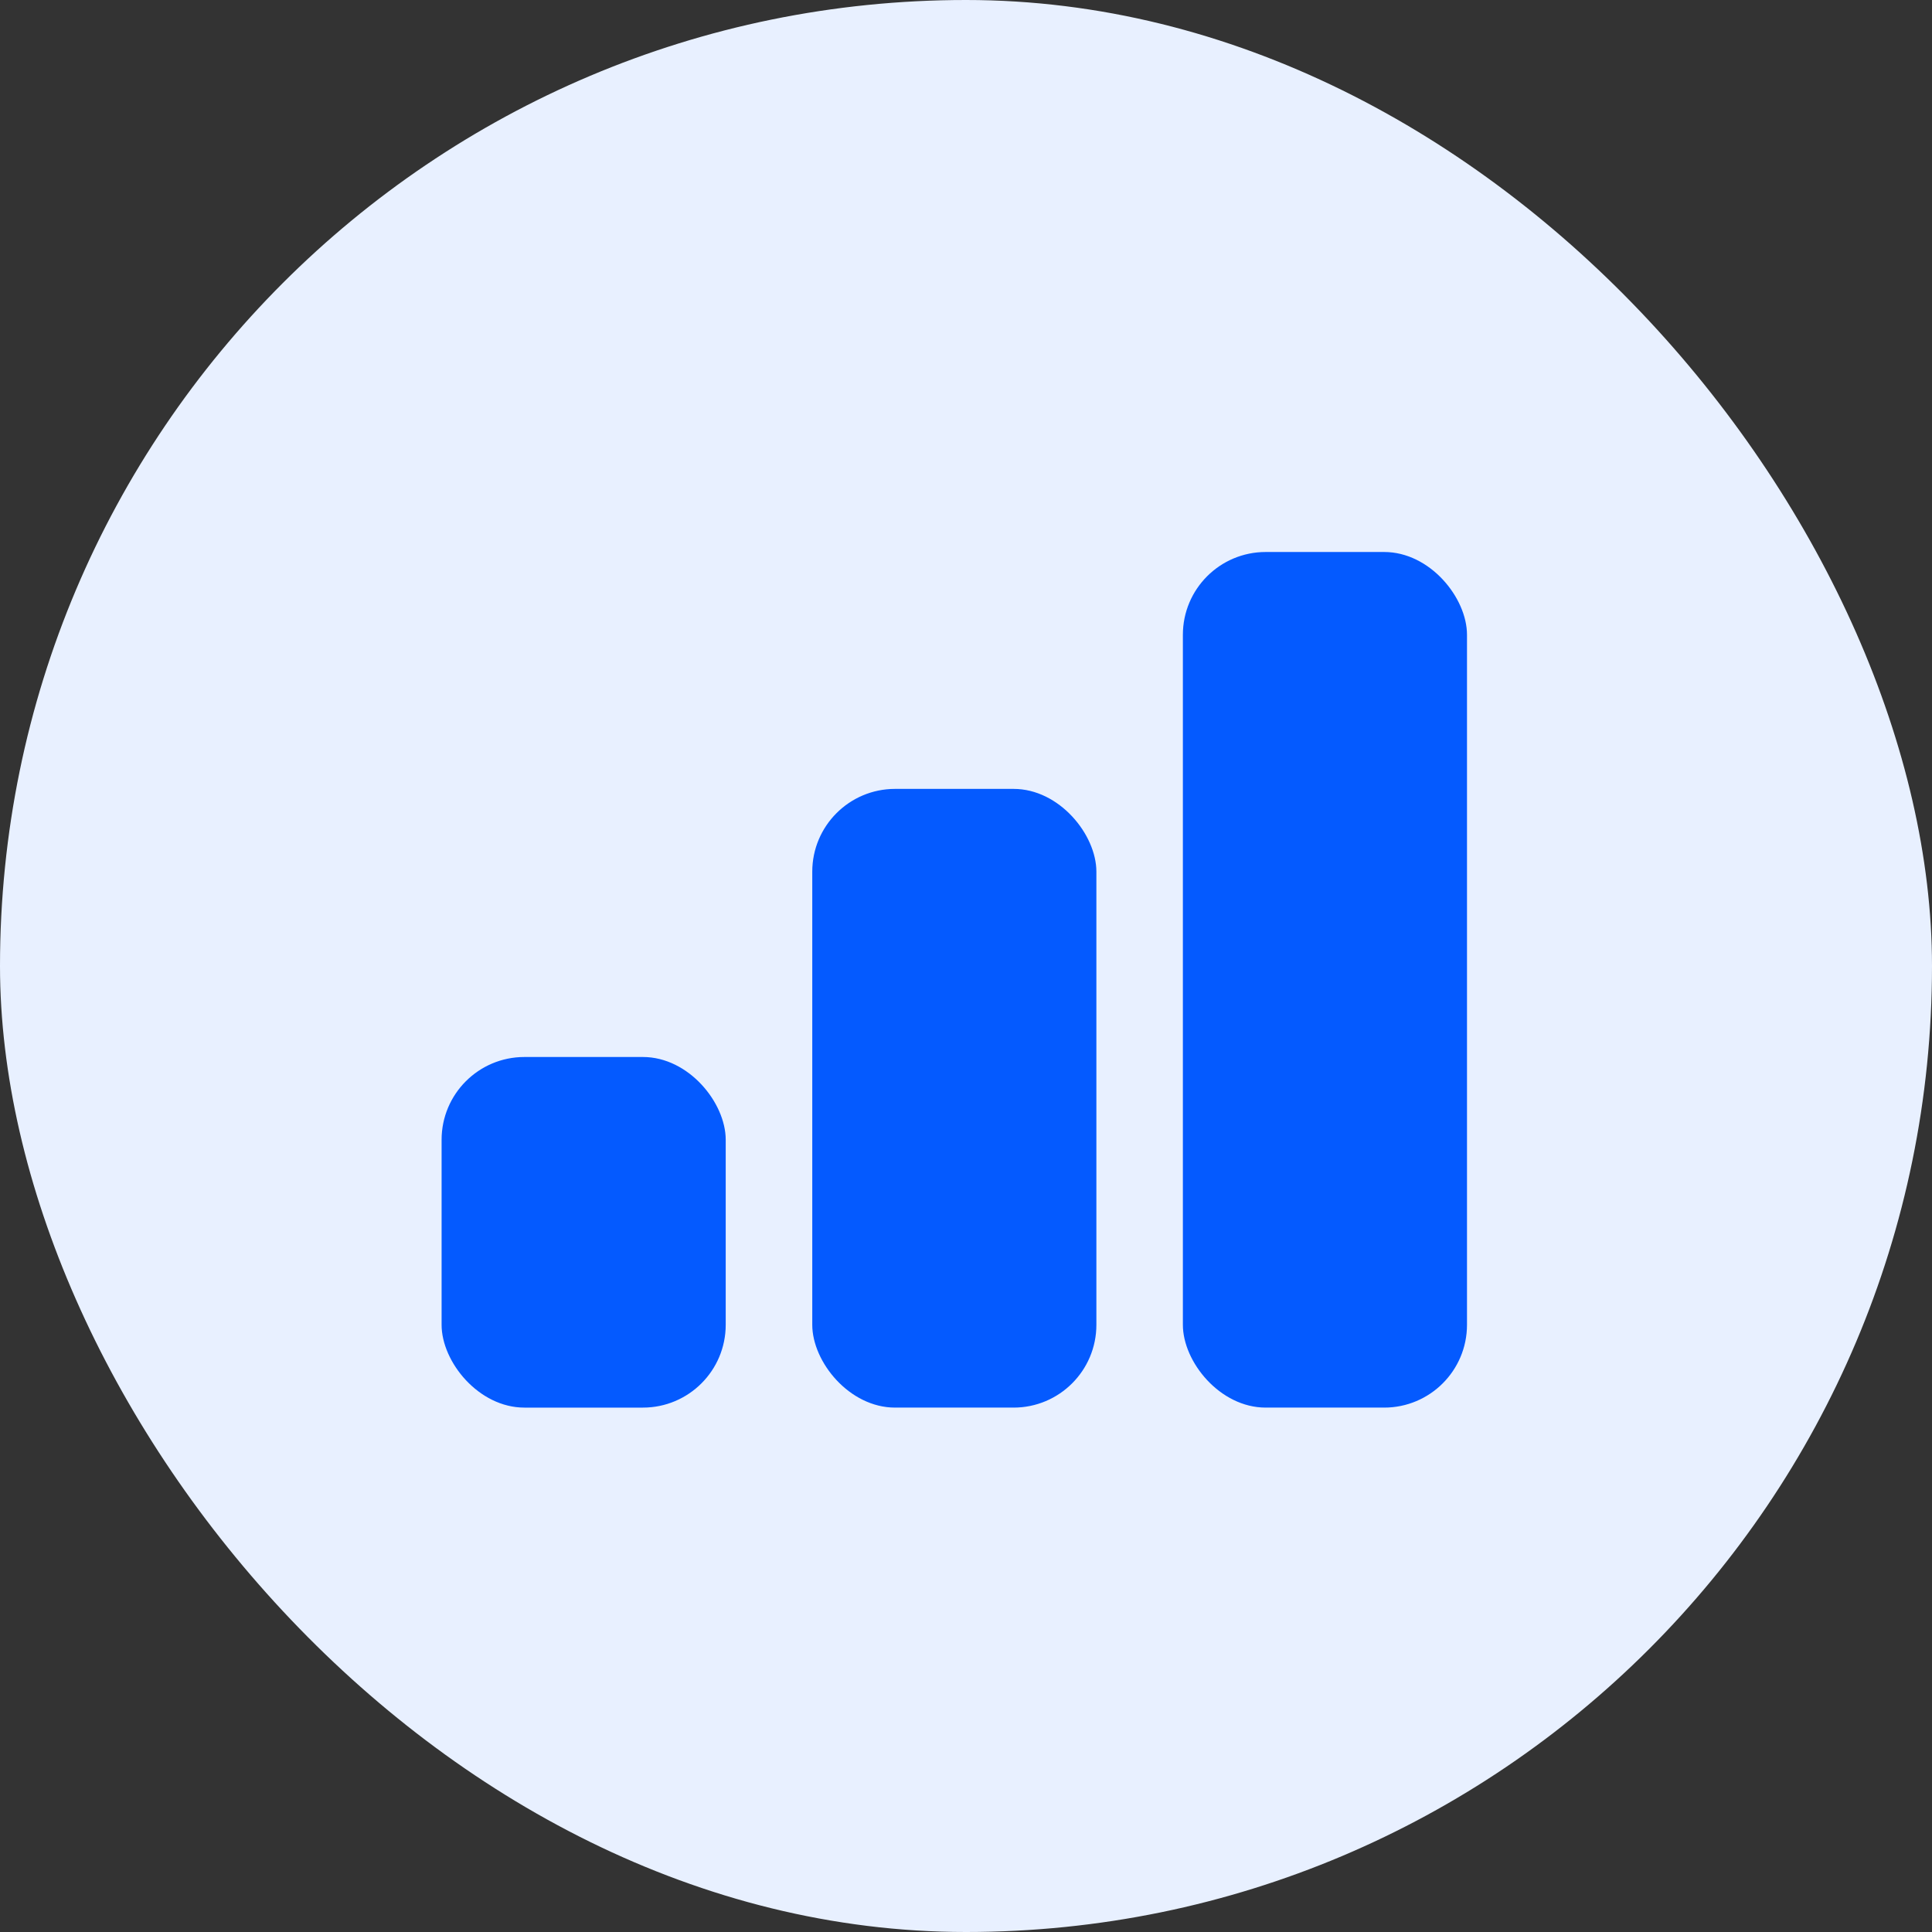
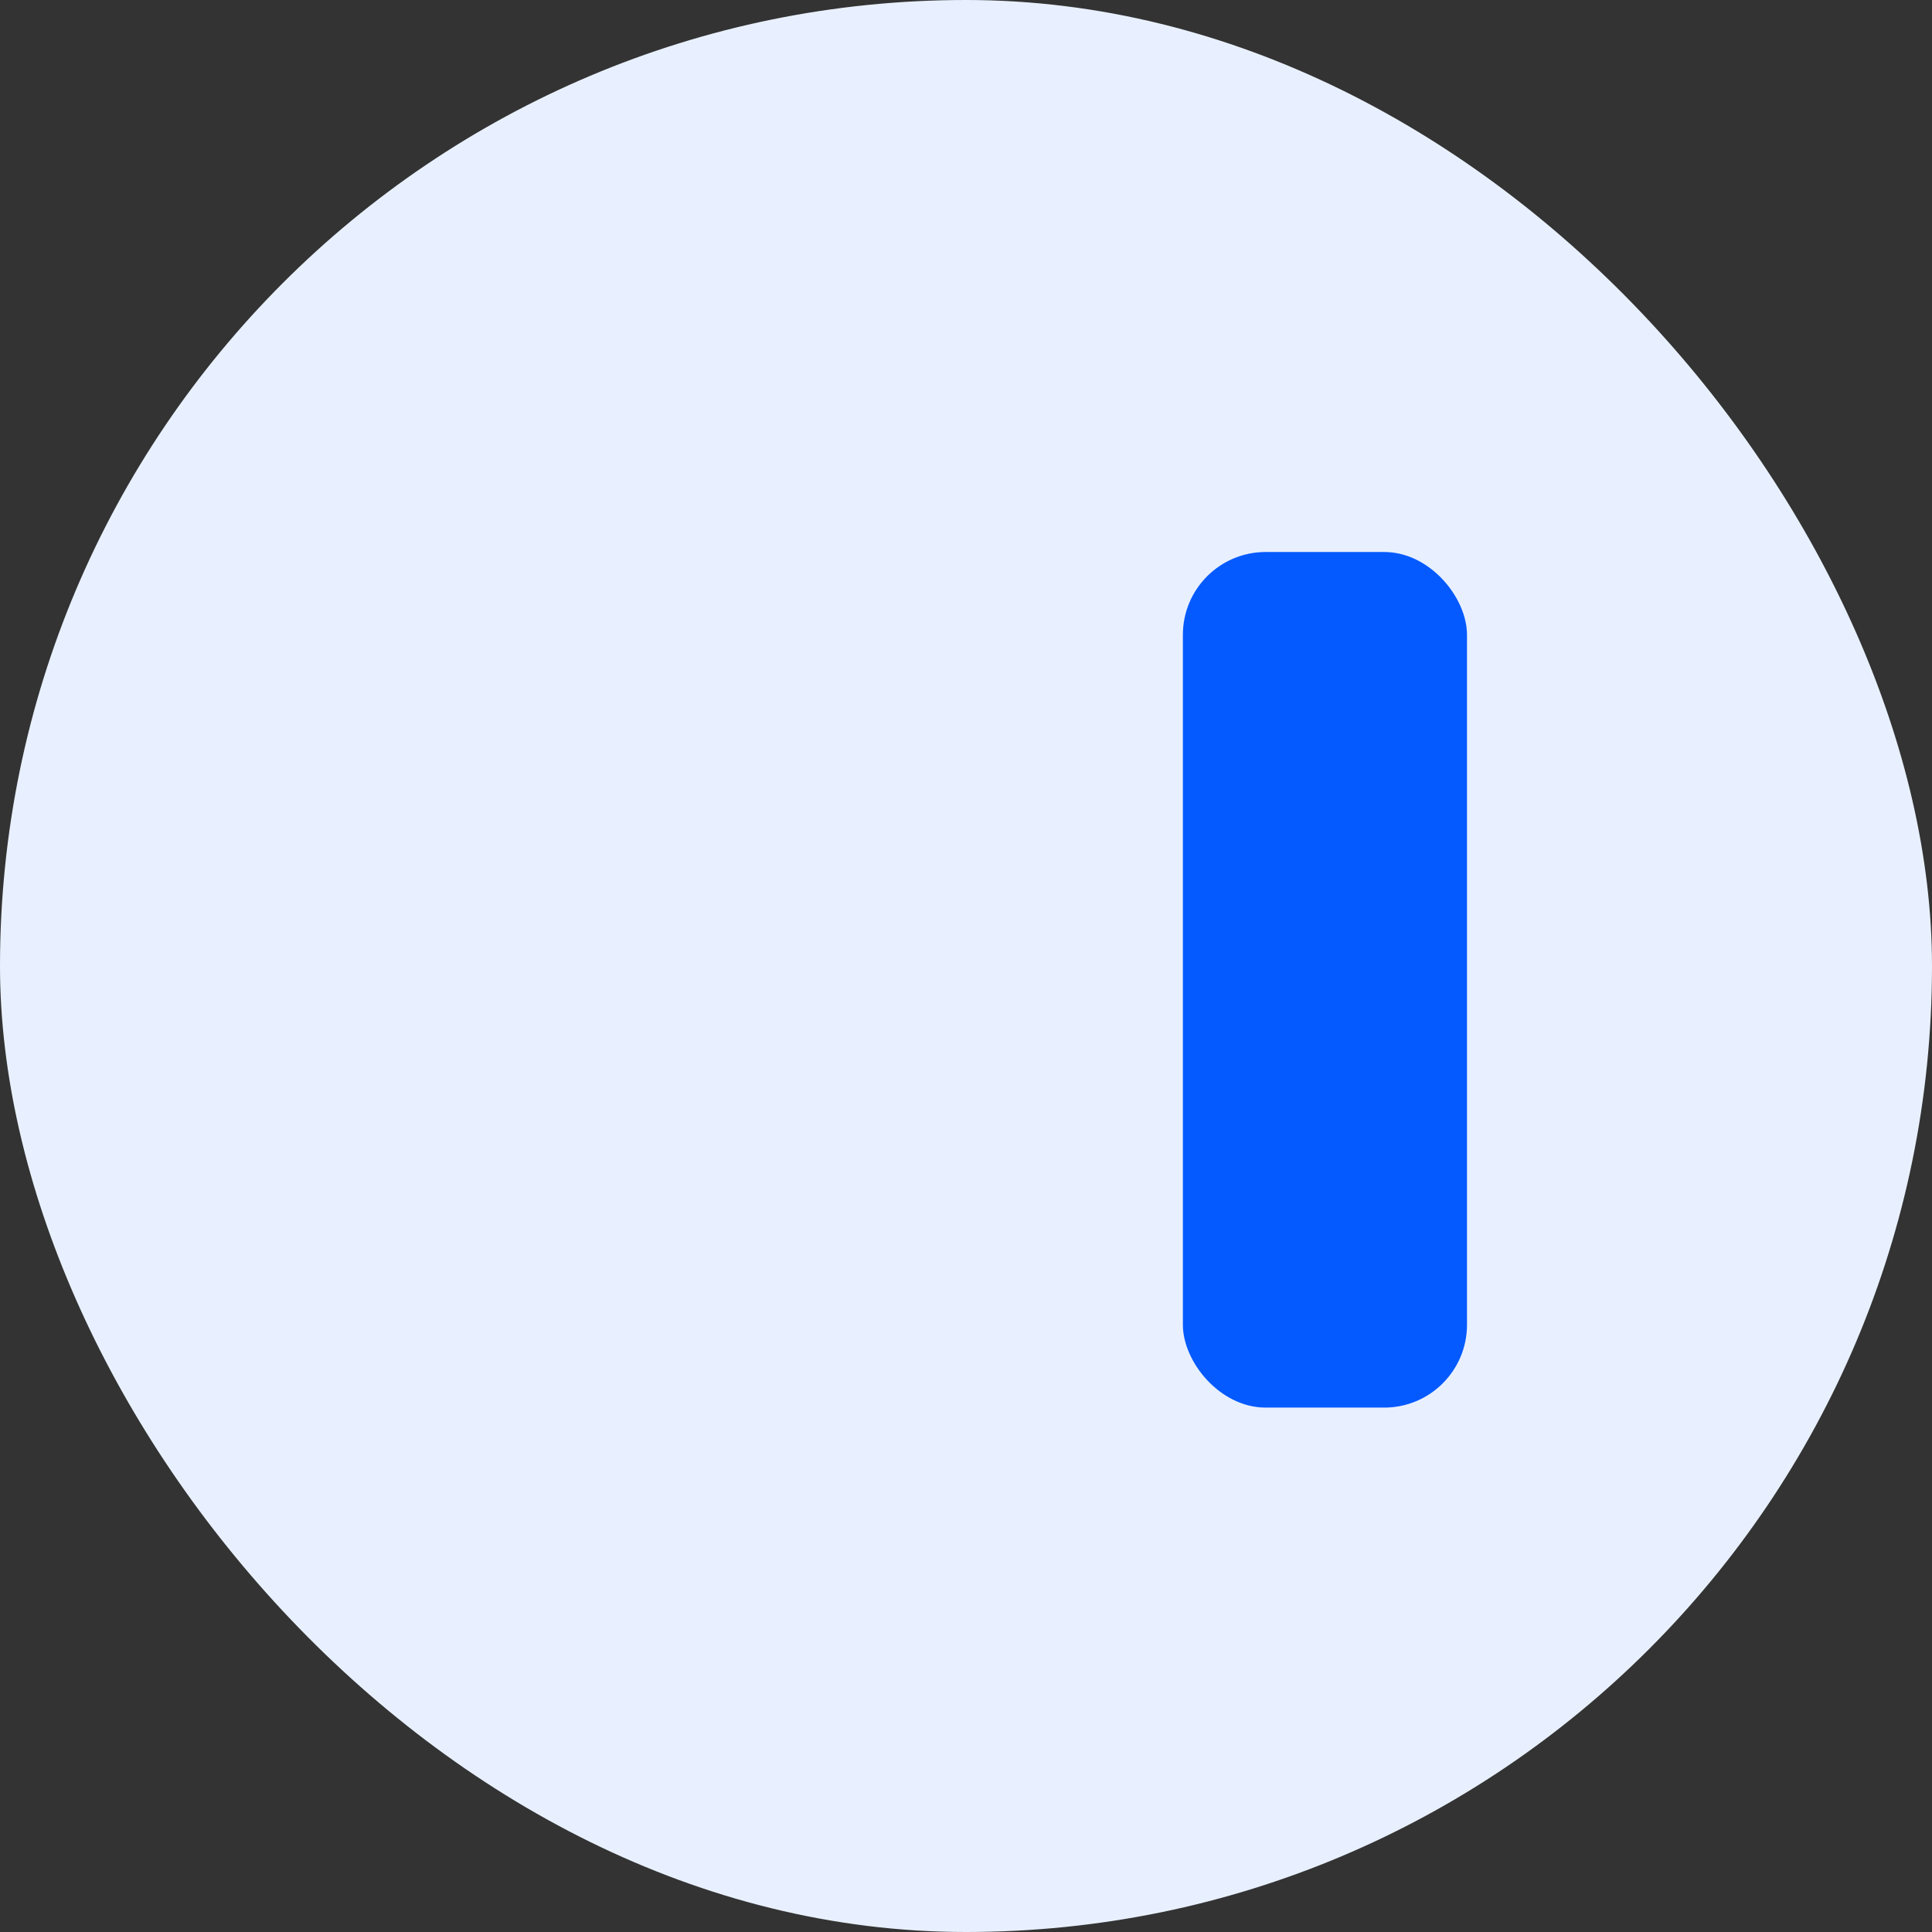
<svg xmlns="http://www.w3.org/2000/svg" width="70" height="70" viewBox="0 0 70 70" fill="none">
  <rect x="0" y="0" width="70" height="70" fill="#333333" stroke="none" />
  <rect width="70" height="70" rx="35" fill="#E8F0FF" />
-   <rect x="16" y="38.297" width="10.294" height="12.703" rx="3" fill="#045AFF" />
-   <rect x="29.43" y="28.583" width="10.294" height="22.417" rx="3" fill="#045AFF" />
  <rect x="42.858" y="20" width="10.294" height="31" rx="3" fill="#045AFF" />
</svg>